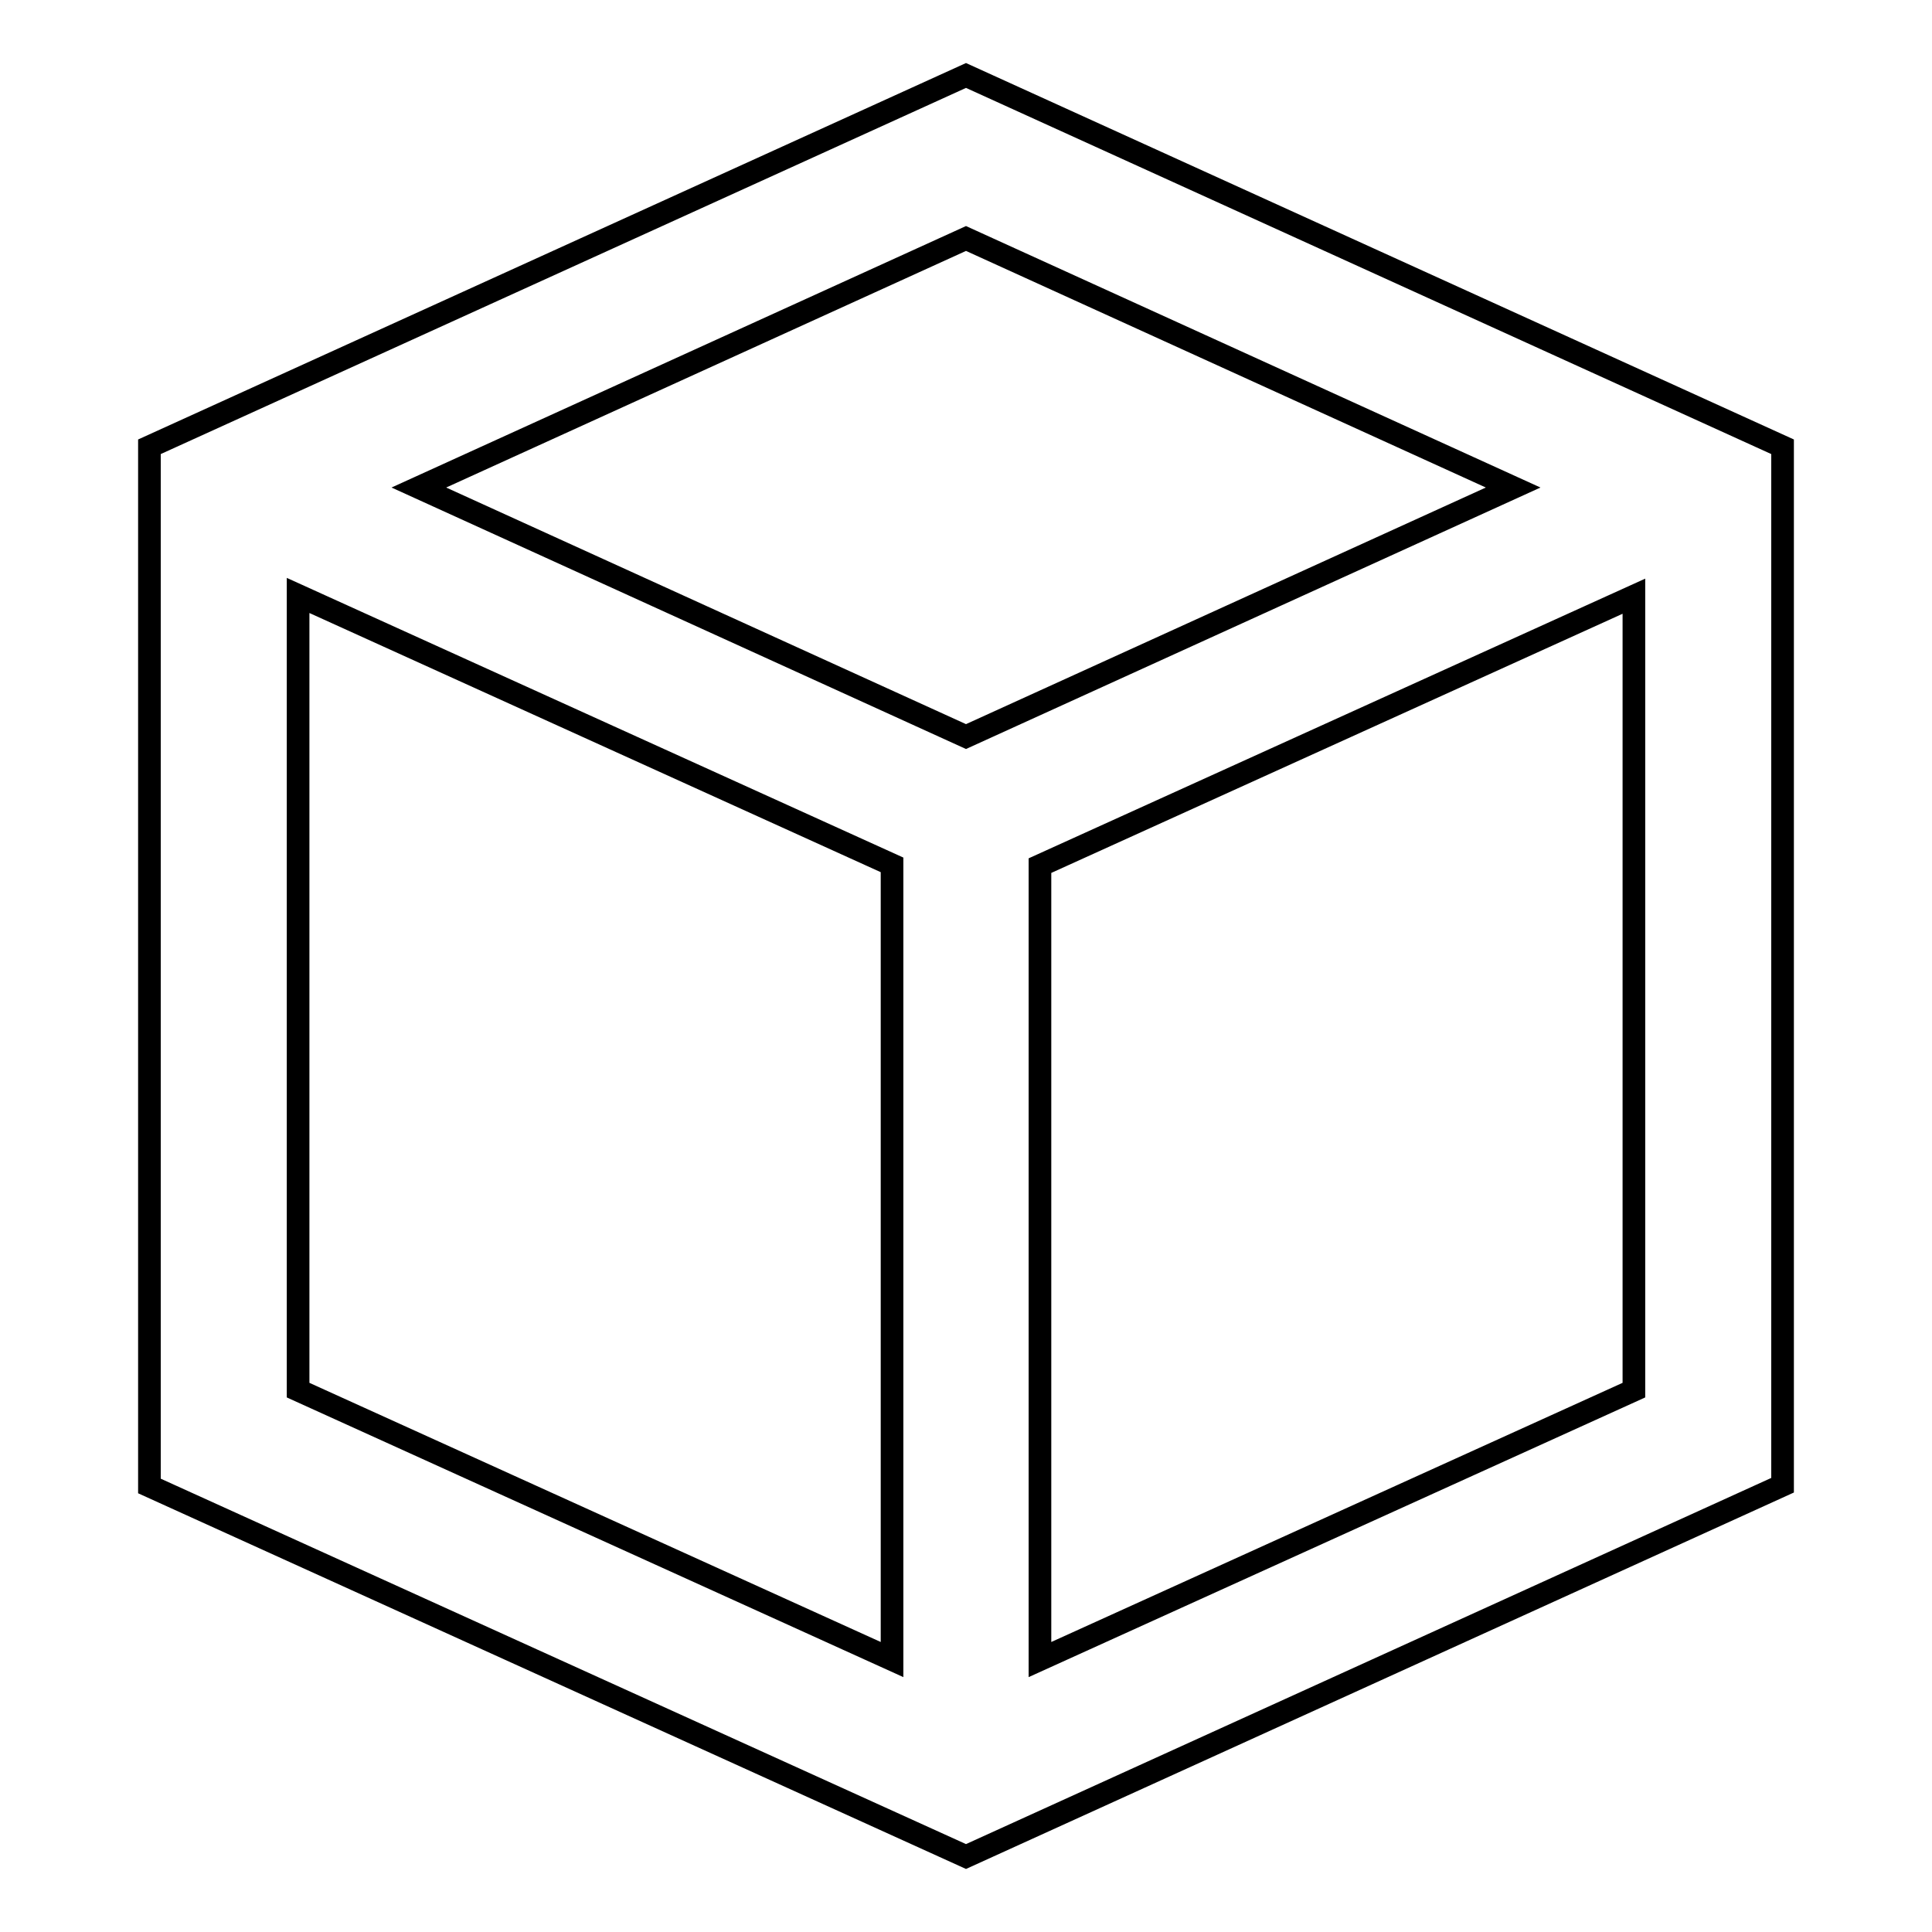
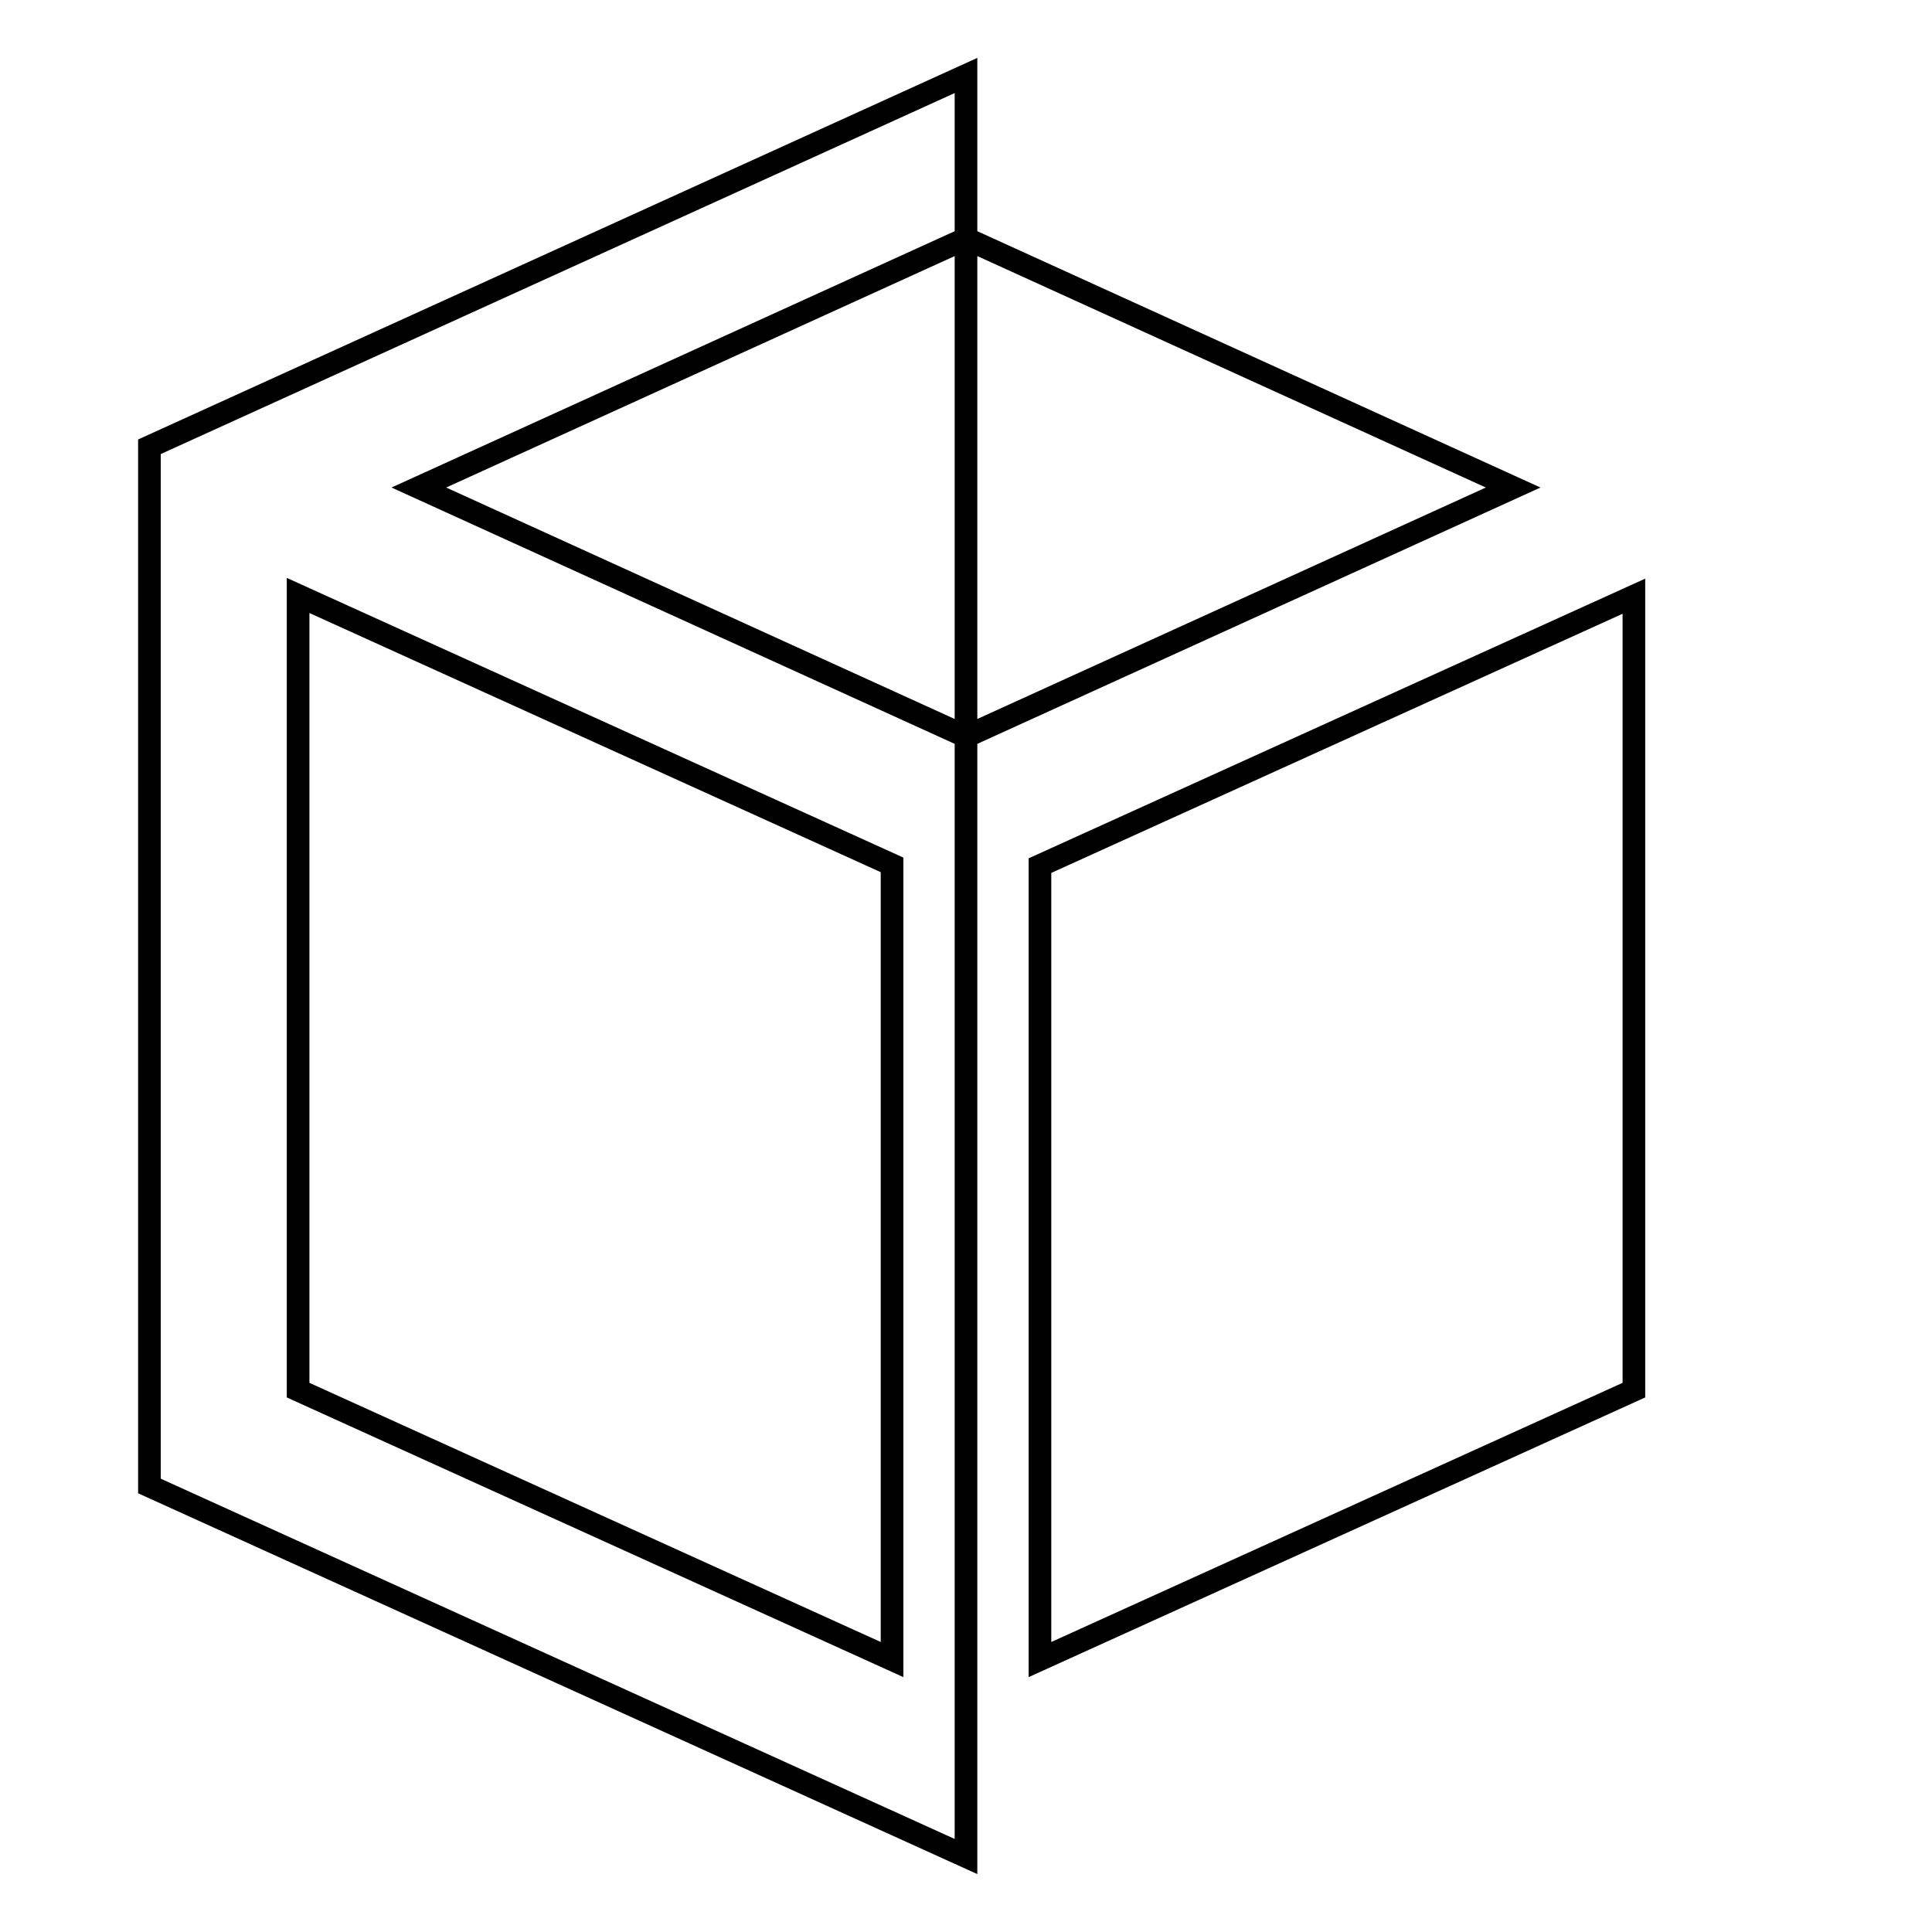
<svg xmlns="http://www.w3.org/2000/svg" version="1.1" x="0px" y="0px" viewBox="0 0 256 256" enable-background="new 0 0 256 256" xml:space="preserve">
  <g>
-     <path stroke-width="3" fill-opacity="0" stroke="#000000" d="M128,10L19.8,59.2v137.7L128,246l108.2-49.2V59.2L128,10z M128,31.6l72.5,33l-72.5,33l-72.5-33L128,31.6z  M39.5,184.2V78.9l78.7,35.7v105.3L39.5,184.2z M216.5,184.2l-78.7,35.7V114.7l78.7-35.7V184.2z" />
+     <path stroke-width="3" fill-opacity="0" stroke="#000000" d="M128,10L19.8,59.2v137.7L128,246V59.2L128,10z M128,31.6l72.5,33l-72.5,33l-72.5-33L128,31.6z  M39.5,184.2V78.9l78.7,35.7v105.3L39.5,184.2z M216.5,184.2l-78.7,35.7V114.7l78.7-35.7V184.2z" />
  </g>
</svg>